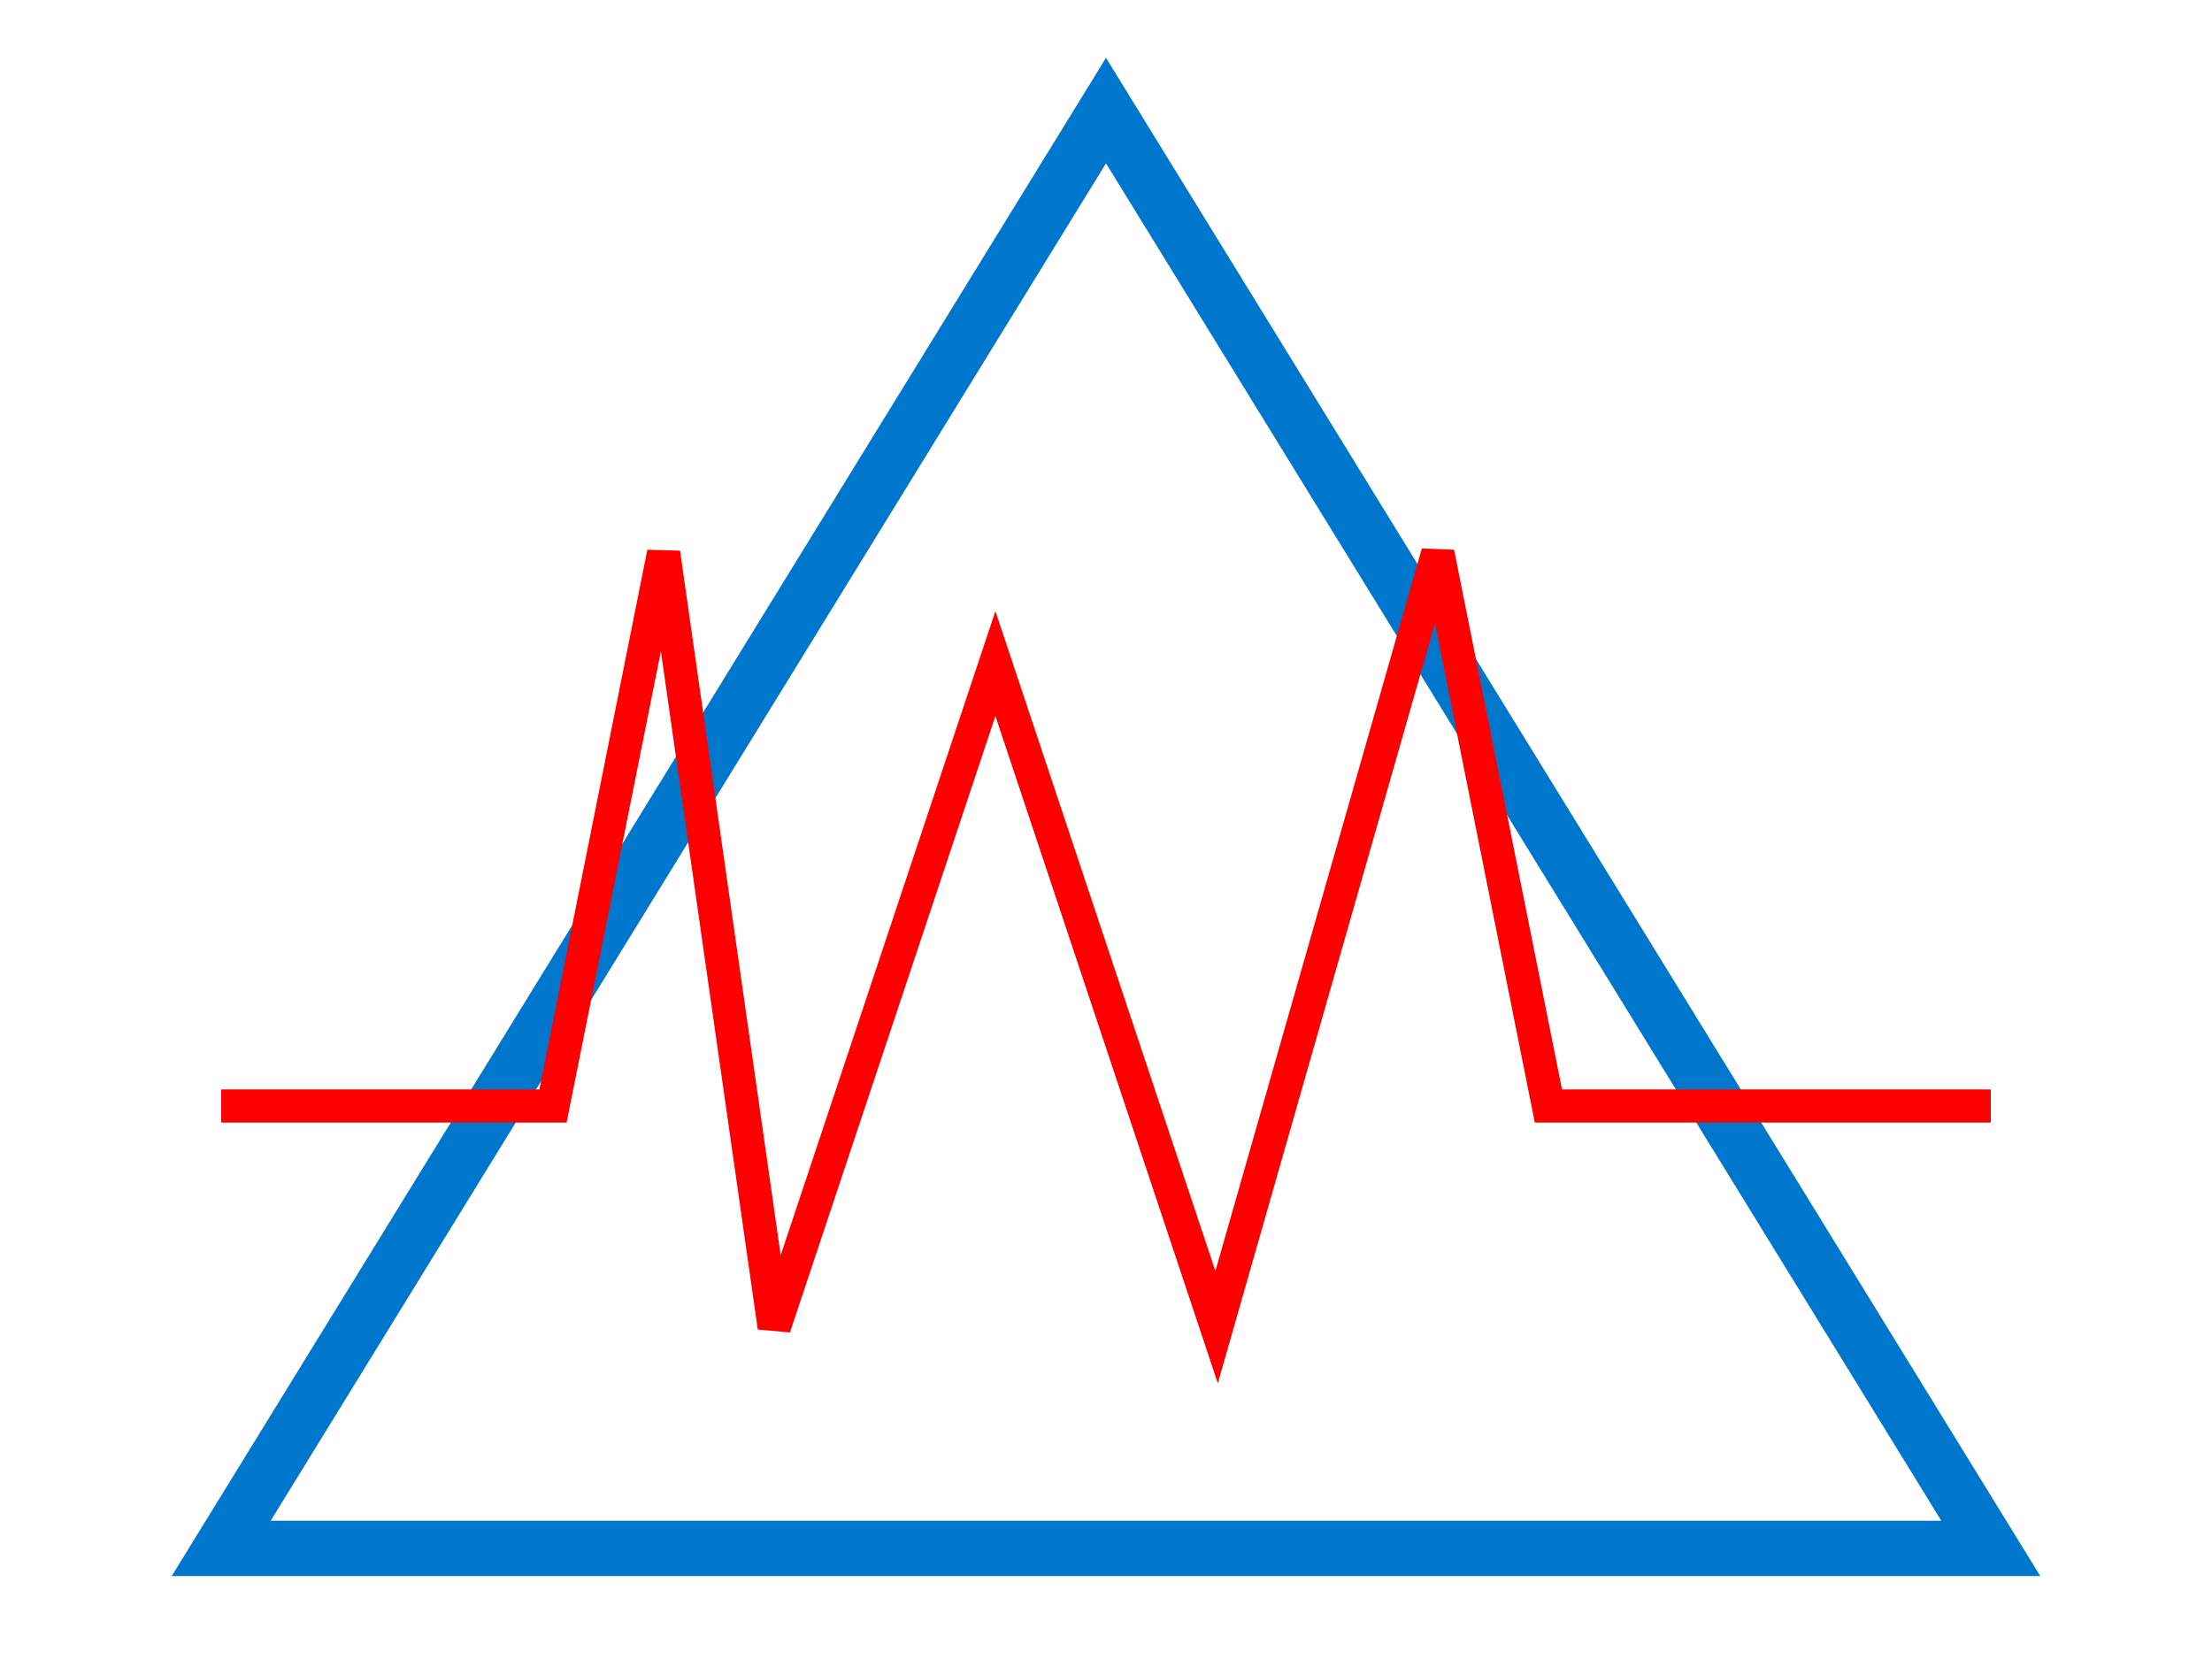
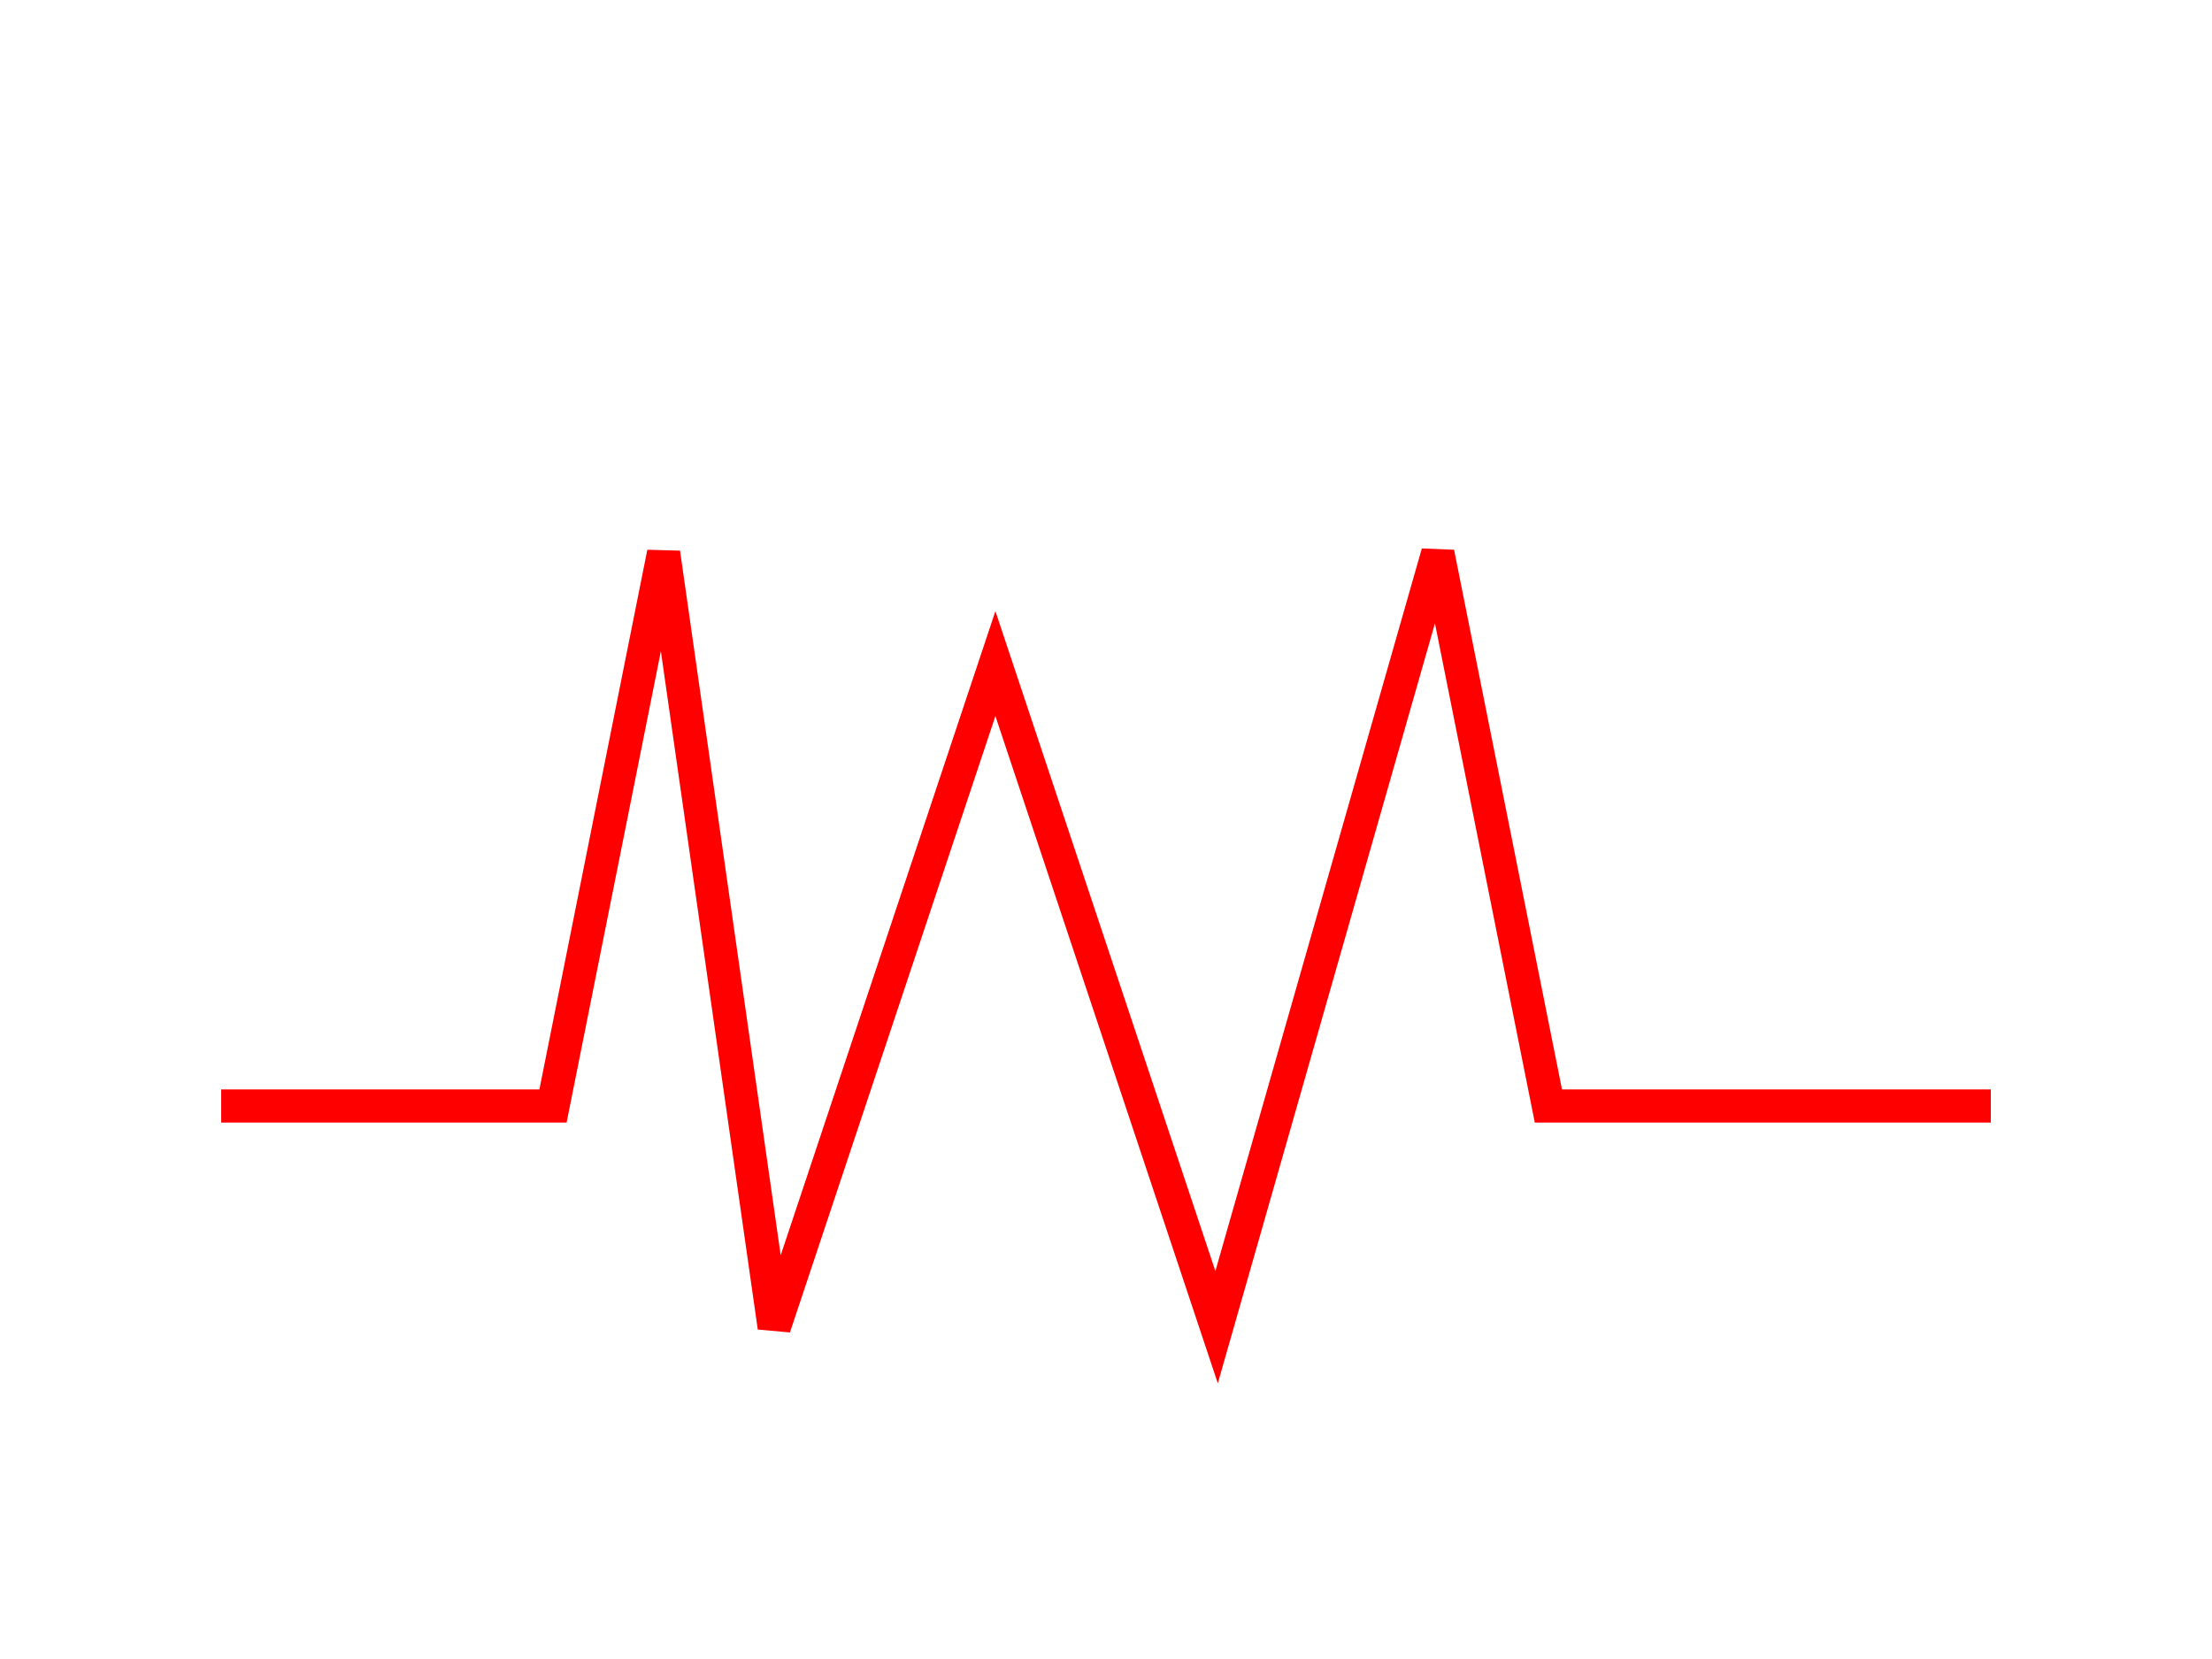
<svg xmlns="http://www.w3.org/2000/svg" viewBox="0 0 200 150">
-   <polygon points="100,10 20,140 180,140" stroke="#0077cc" stroke-width="5" fill="none" />
  <polyline points="20,100 50,100 60,50 70,120 90,60 110,120 130,50 140,100 180,100" stroke="red" stroke-width="3" fill="none" />
</svg>